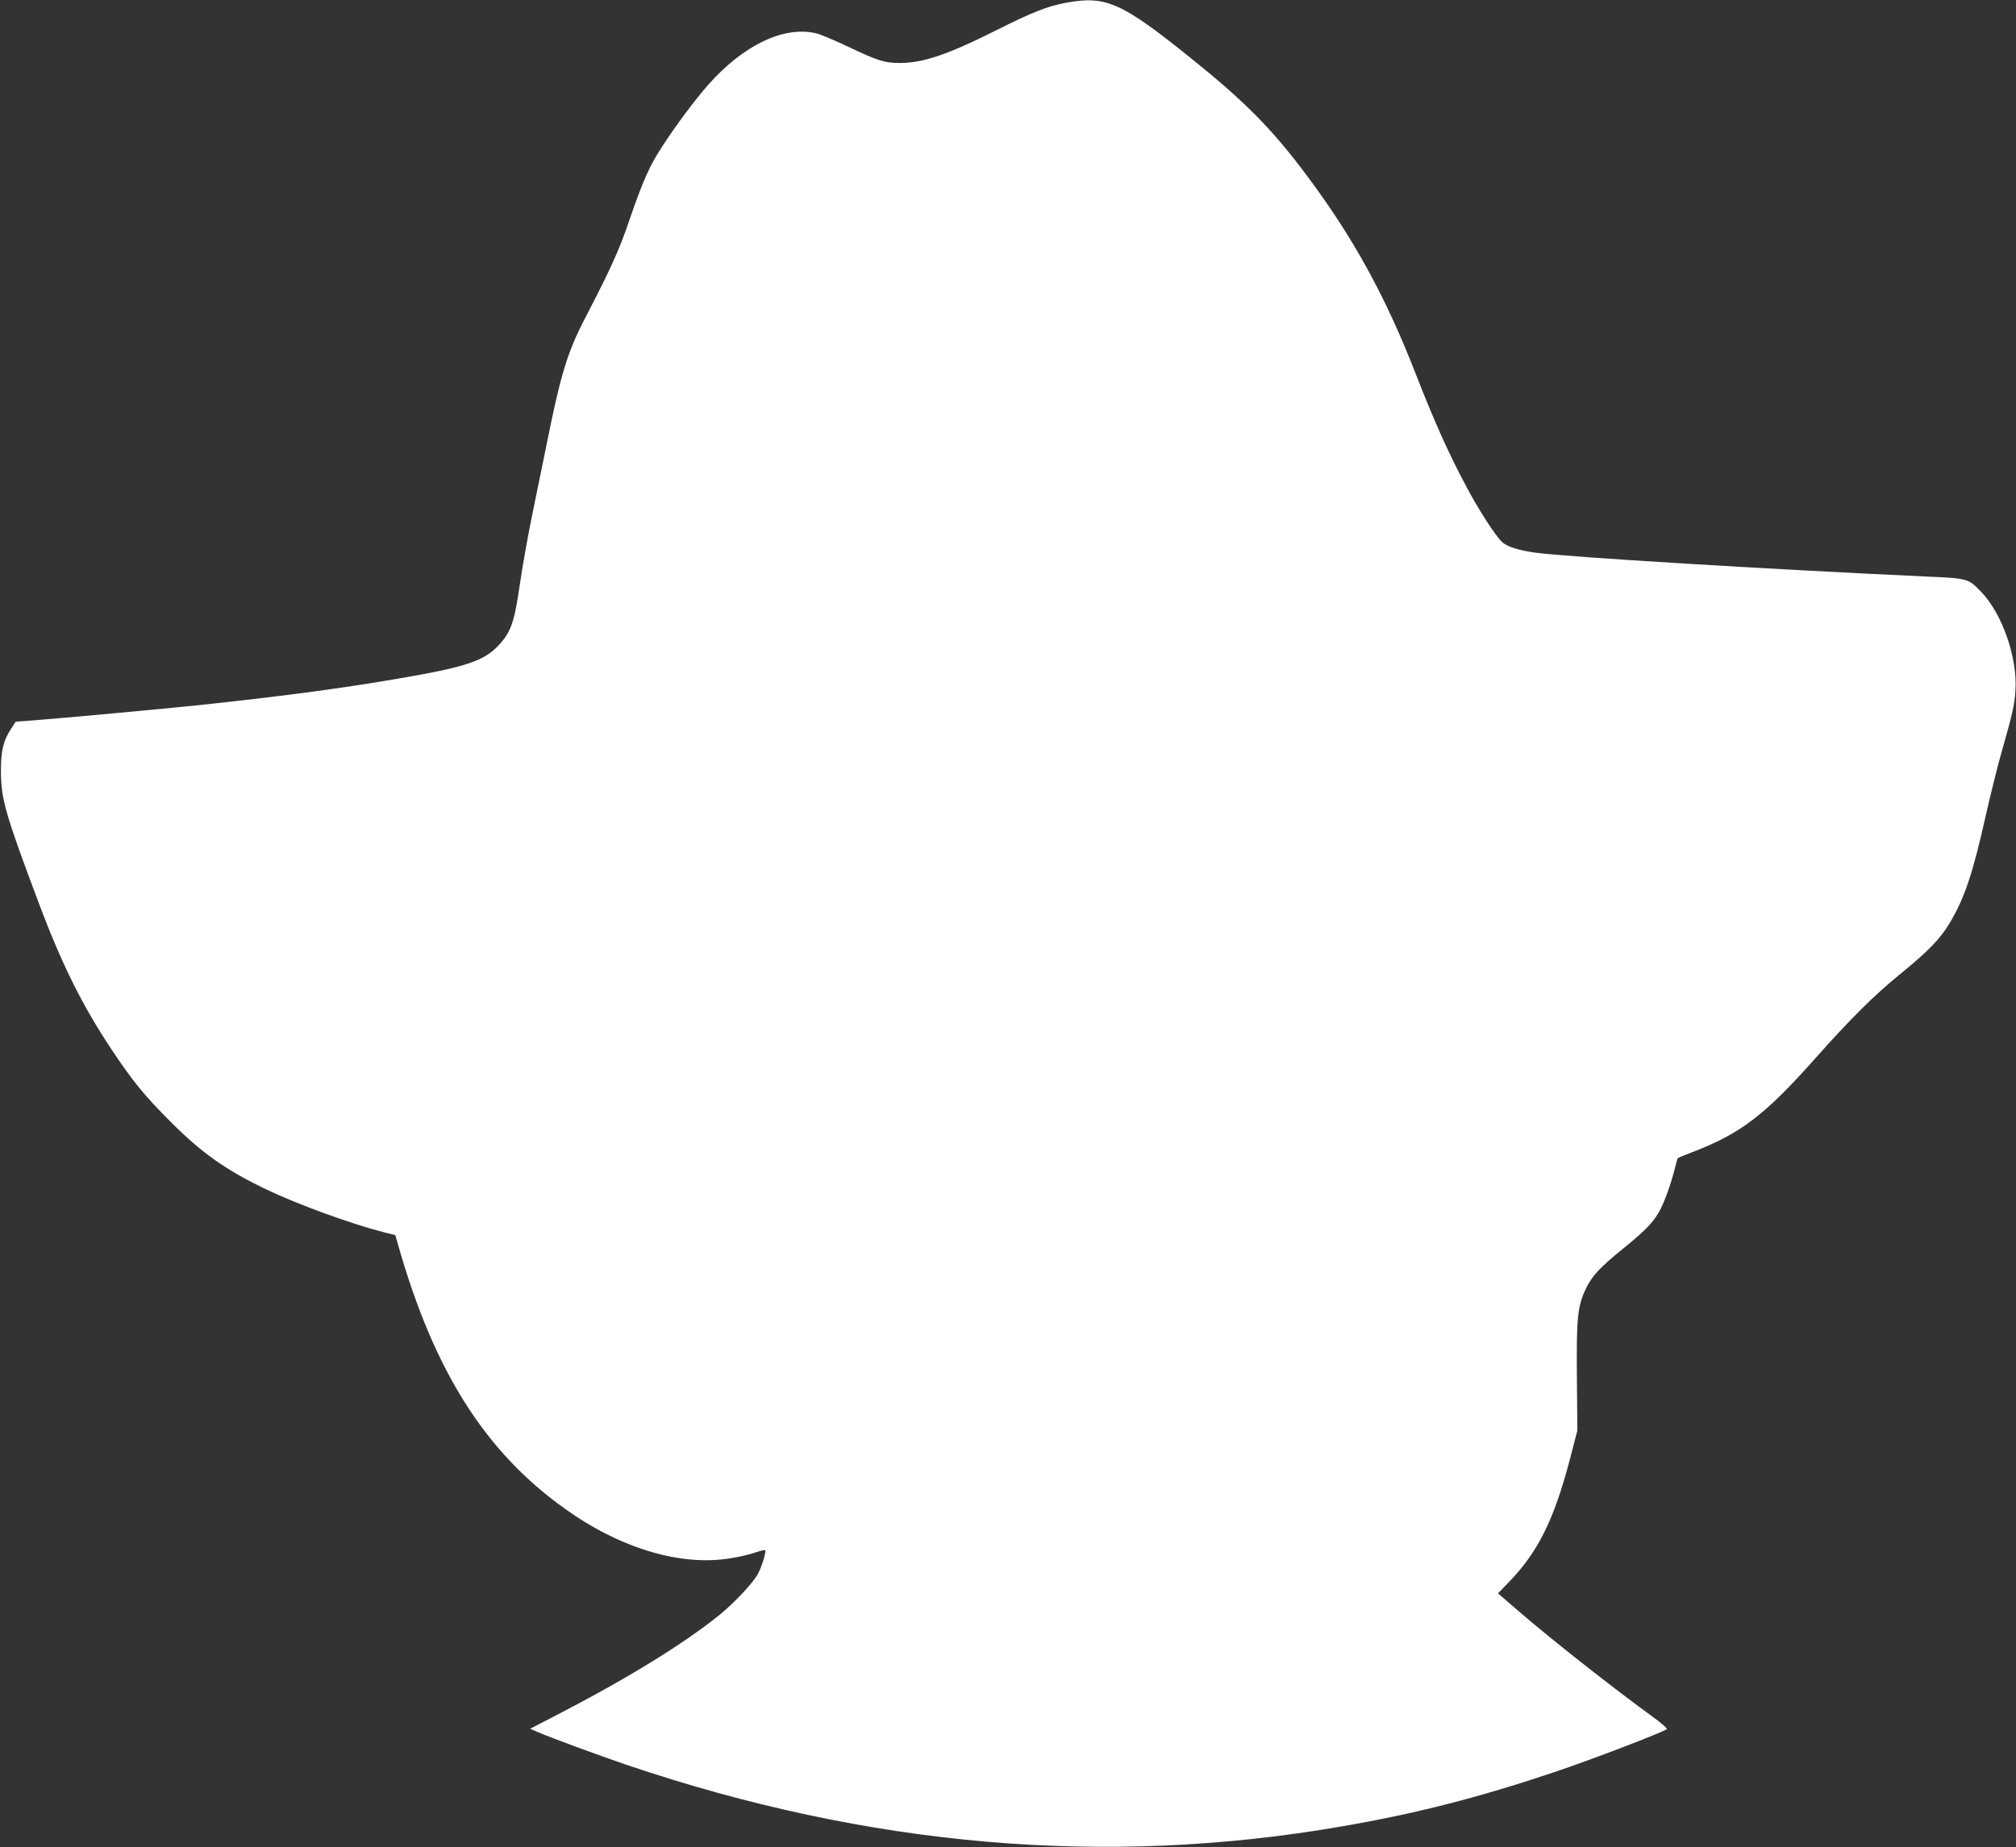
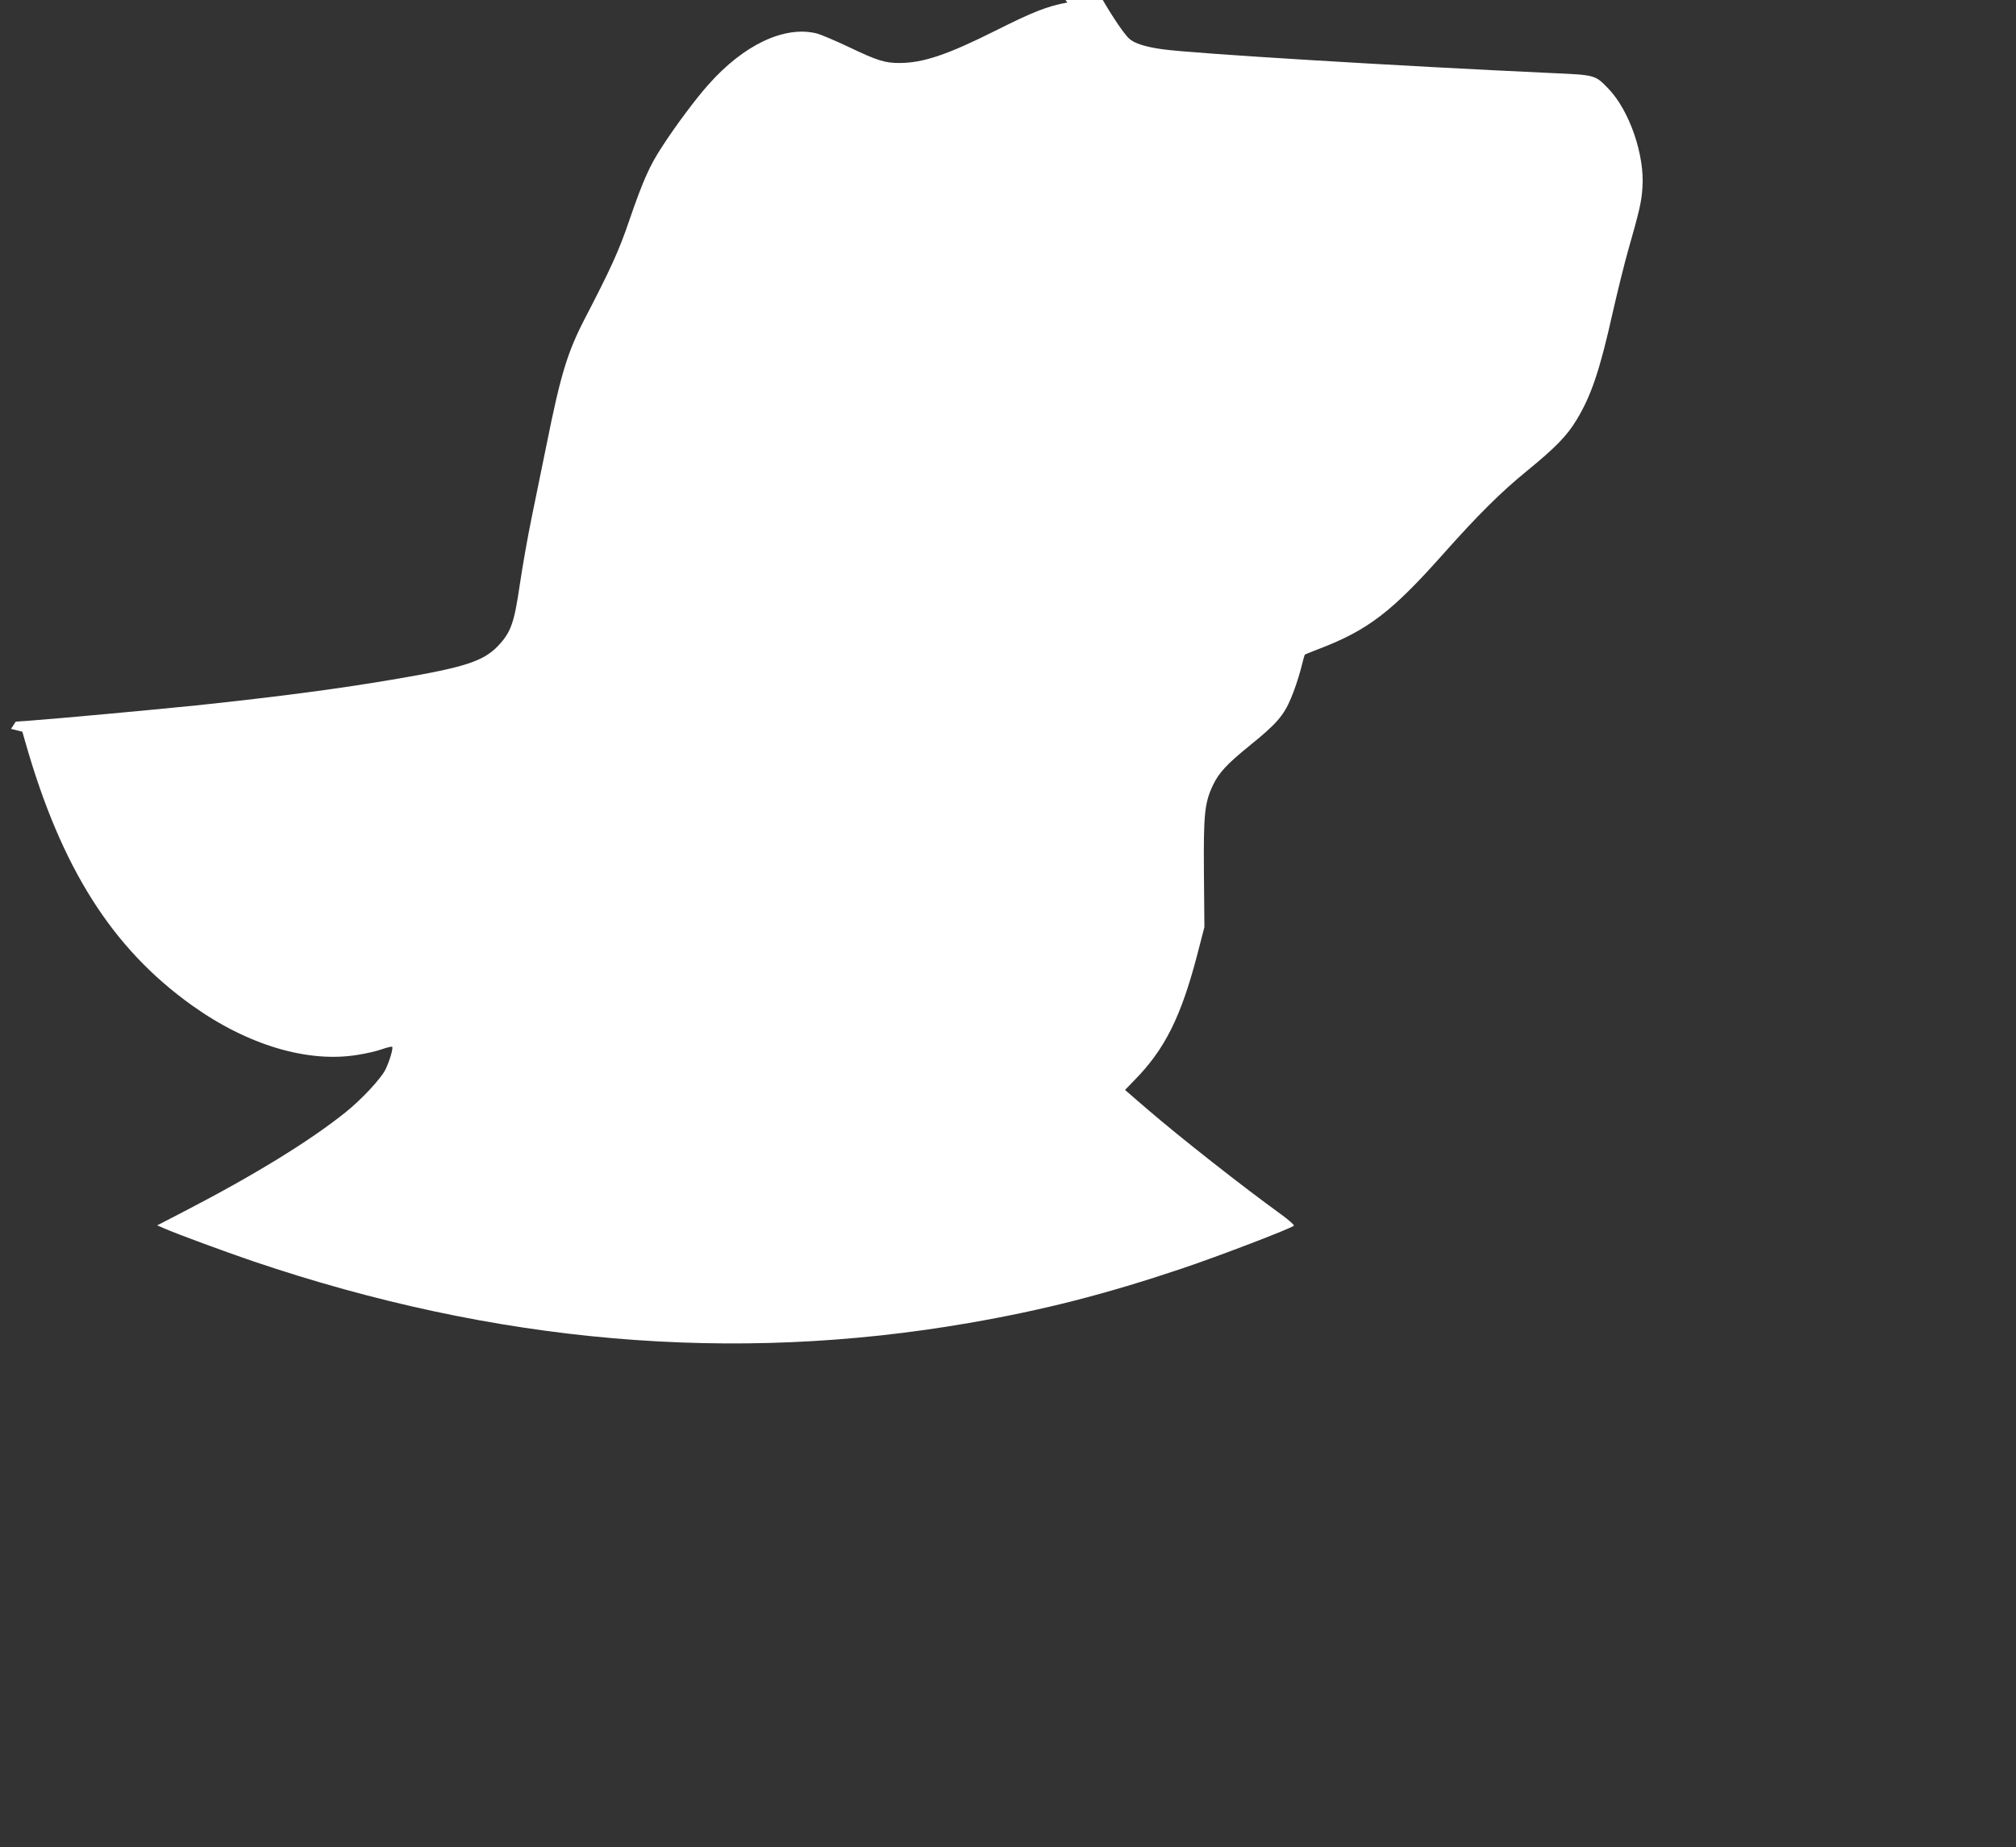
<svg xmlns="http://www.w3.org/2000/svg" version="1.0" width="1280pt" height="1173pt" viewBox="0 0 1280 1173" preserveAspectRatio="xMidYMid meet">
  <rect x="0" y="0" width="1280" height="1173" fill="#333333" stroke="none" />
  <g transform="translate(0,1173) scale(0.1,-0.1)" fill="#ffffff" stroke="none">
-     <path d="M6777 11714 c-127 -23 -218 -59 -457 -179 -305 -153 -460 -205 -610 -205 -92 0 -140 15 -320 101 -91 43 -185 83 -210 88 -204 47 -459 -75 -681 -325 -78 -87 -207 -259 -293 -392 -81 -123 -123 -217 -211 -473 -64 -189 -119 -309 -280 -619 -112 -216 -155 -356 -245 -805 -27 -132 -69 -339 -94 -460 -25 -121 -59 -314 -76 -430 -35 -240 -56 -300 -136 -385 -92 -98 -209 -137 -637 -210 -364 -63 -763 -115 -1282 -170 -295 -30 -871 -83 -1047 -96 l-98 -7 -30 -46 c-49 -74 -65 -140 -64 -271 1 -177 27 -267 242 -840 144 -383 275 -646 457 -920 138 -208 213 -299 379 -465 199 -199 348 -304 601 -426 204 -98 545 -222 753 -275 l72 -18 20 -70 c227 -795 550 -1306 1057 -1668 352 -252 736 -367 1053 -314 52 8 122 24 154 36 33 11 61 18 64 15 8 -8 -18 -96 -44 -147 -30 -58 -150 -187 -252 -269 -227 -182 -578 -398 -1022 -628 l-174 -90 46 -20 c93 -40 379 -145 563 -208 1541 -522 3047 -652 4545 -392 469 81 865 182 1350 345 238 80 695 255 713 273 4 4 -32 36 -80 71 -246 178 -638 486 -852 670 l-140 121 60 62 c192 195 294 400 396 787 l48 185 -3 340 c-3 379 4 448 57 561 38 80 88 134 236 254 166 134 214 189 259 297 21 48 48 130 62 182 13 52 25 96 27 97 1 1 43 18 92 37 308 118 461 236 782 597 226 254 369 396 533 530 186 152 257 225 319 328 94 156 148 319 230 687 29 127 72 302 97 390 71 249 84 304 90 395 16 206 -82 491 -216 630 -84 87 -82 87 -360 99 -960 44 -2280 124 -2470 151 -110 15 -181 38 -213 68 -42 39 -145 198 -225 348 -112 209 -206 418 -323 719 -192 494 -400 872 -699 1270 -218 291 -390 464 -738 743 -429 345 -531 390 -775 346z" />
+     <path d="M6777 11714 c-127 -23 -218 -59 -457 -179 -305 -153 -460 -205 -610 -205 -92 0 -140 15 -320 101 -91 43 -185 83 -210 88 -204 47 -459 -75 -681 -325 -78 -87 -207 -259 -293 -392 -81 -123 -123 -217 -211 -473 -64 -189 -119 -309 -280 -619 -112 -216 -155 -356 -245 -805 -27 -132 -69 -339 -94 -460 -25 -121 -59 -314 -76 -430 -35 -240 -56 -300 -136 -385 -92 -98 -209 -137 -637 -210 -364 -63 -763 -115 -1282 -170 -295 -30 -871 -83 -1047 -96 l-98 -7 -30 -46 l72 -18 20 -70 c227 -795 550 -1306 1057 -1668 352 -252 736 -367 1053 -314 52 8 122 24 154 36 33 11 61 18 64 15 8 -8 -18 -96 -44 -147 -30 -58 -150 -187 -252 -269 -227 -182 -578 -398 -1022 -628 l-174 -90 46 -20 c93 -40 379 -145 563 -208 1541 -522 3047 -652 4545 -392 469 81 865 182 1350 345 238 80 695 255 713 273 4 4 -32 36 -80 71 -246 178 -638 486 -852 670 l-140 121 60 62 c192 195 294 400 396 787 l48 185 -3 340 c-3 379 4 448 57 561 38 80 88 134 236 254 166 134 214 189 259 297 21 48 48 130 62 182 13 52 25 96 27 97 1 1 43 18 92 37 308 118 461 236 782 597 226 254 369 396 533 530 186 152 257 225 319 328 94 156 148 319 230 687 29 127 72 302 97 390 71 249 84 304 90 395 16 206 -82 491 -216 630 -84 87 -82 87 -360 99 -960 44 -2280 124 -2470 151 -110 15 -181 38 -213 68 -42 39 -145 198 -225 348 -112 209 -206 418 -323 719 -192 494 -400 872 -699 1270 -218 291 -390 464 -738 743 -429 345 -531 390 -775 346z" />
  </g>
</svg>